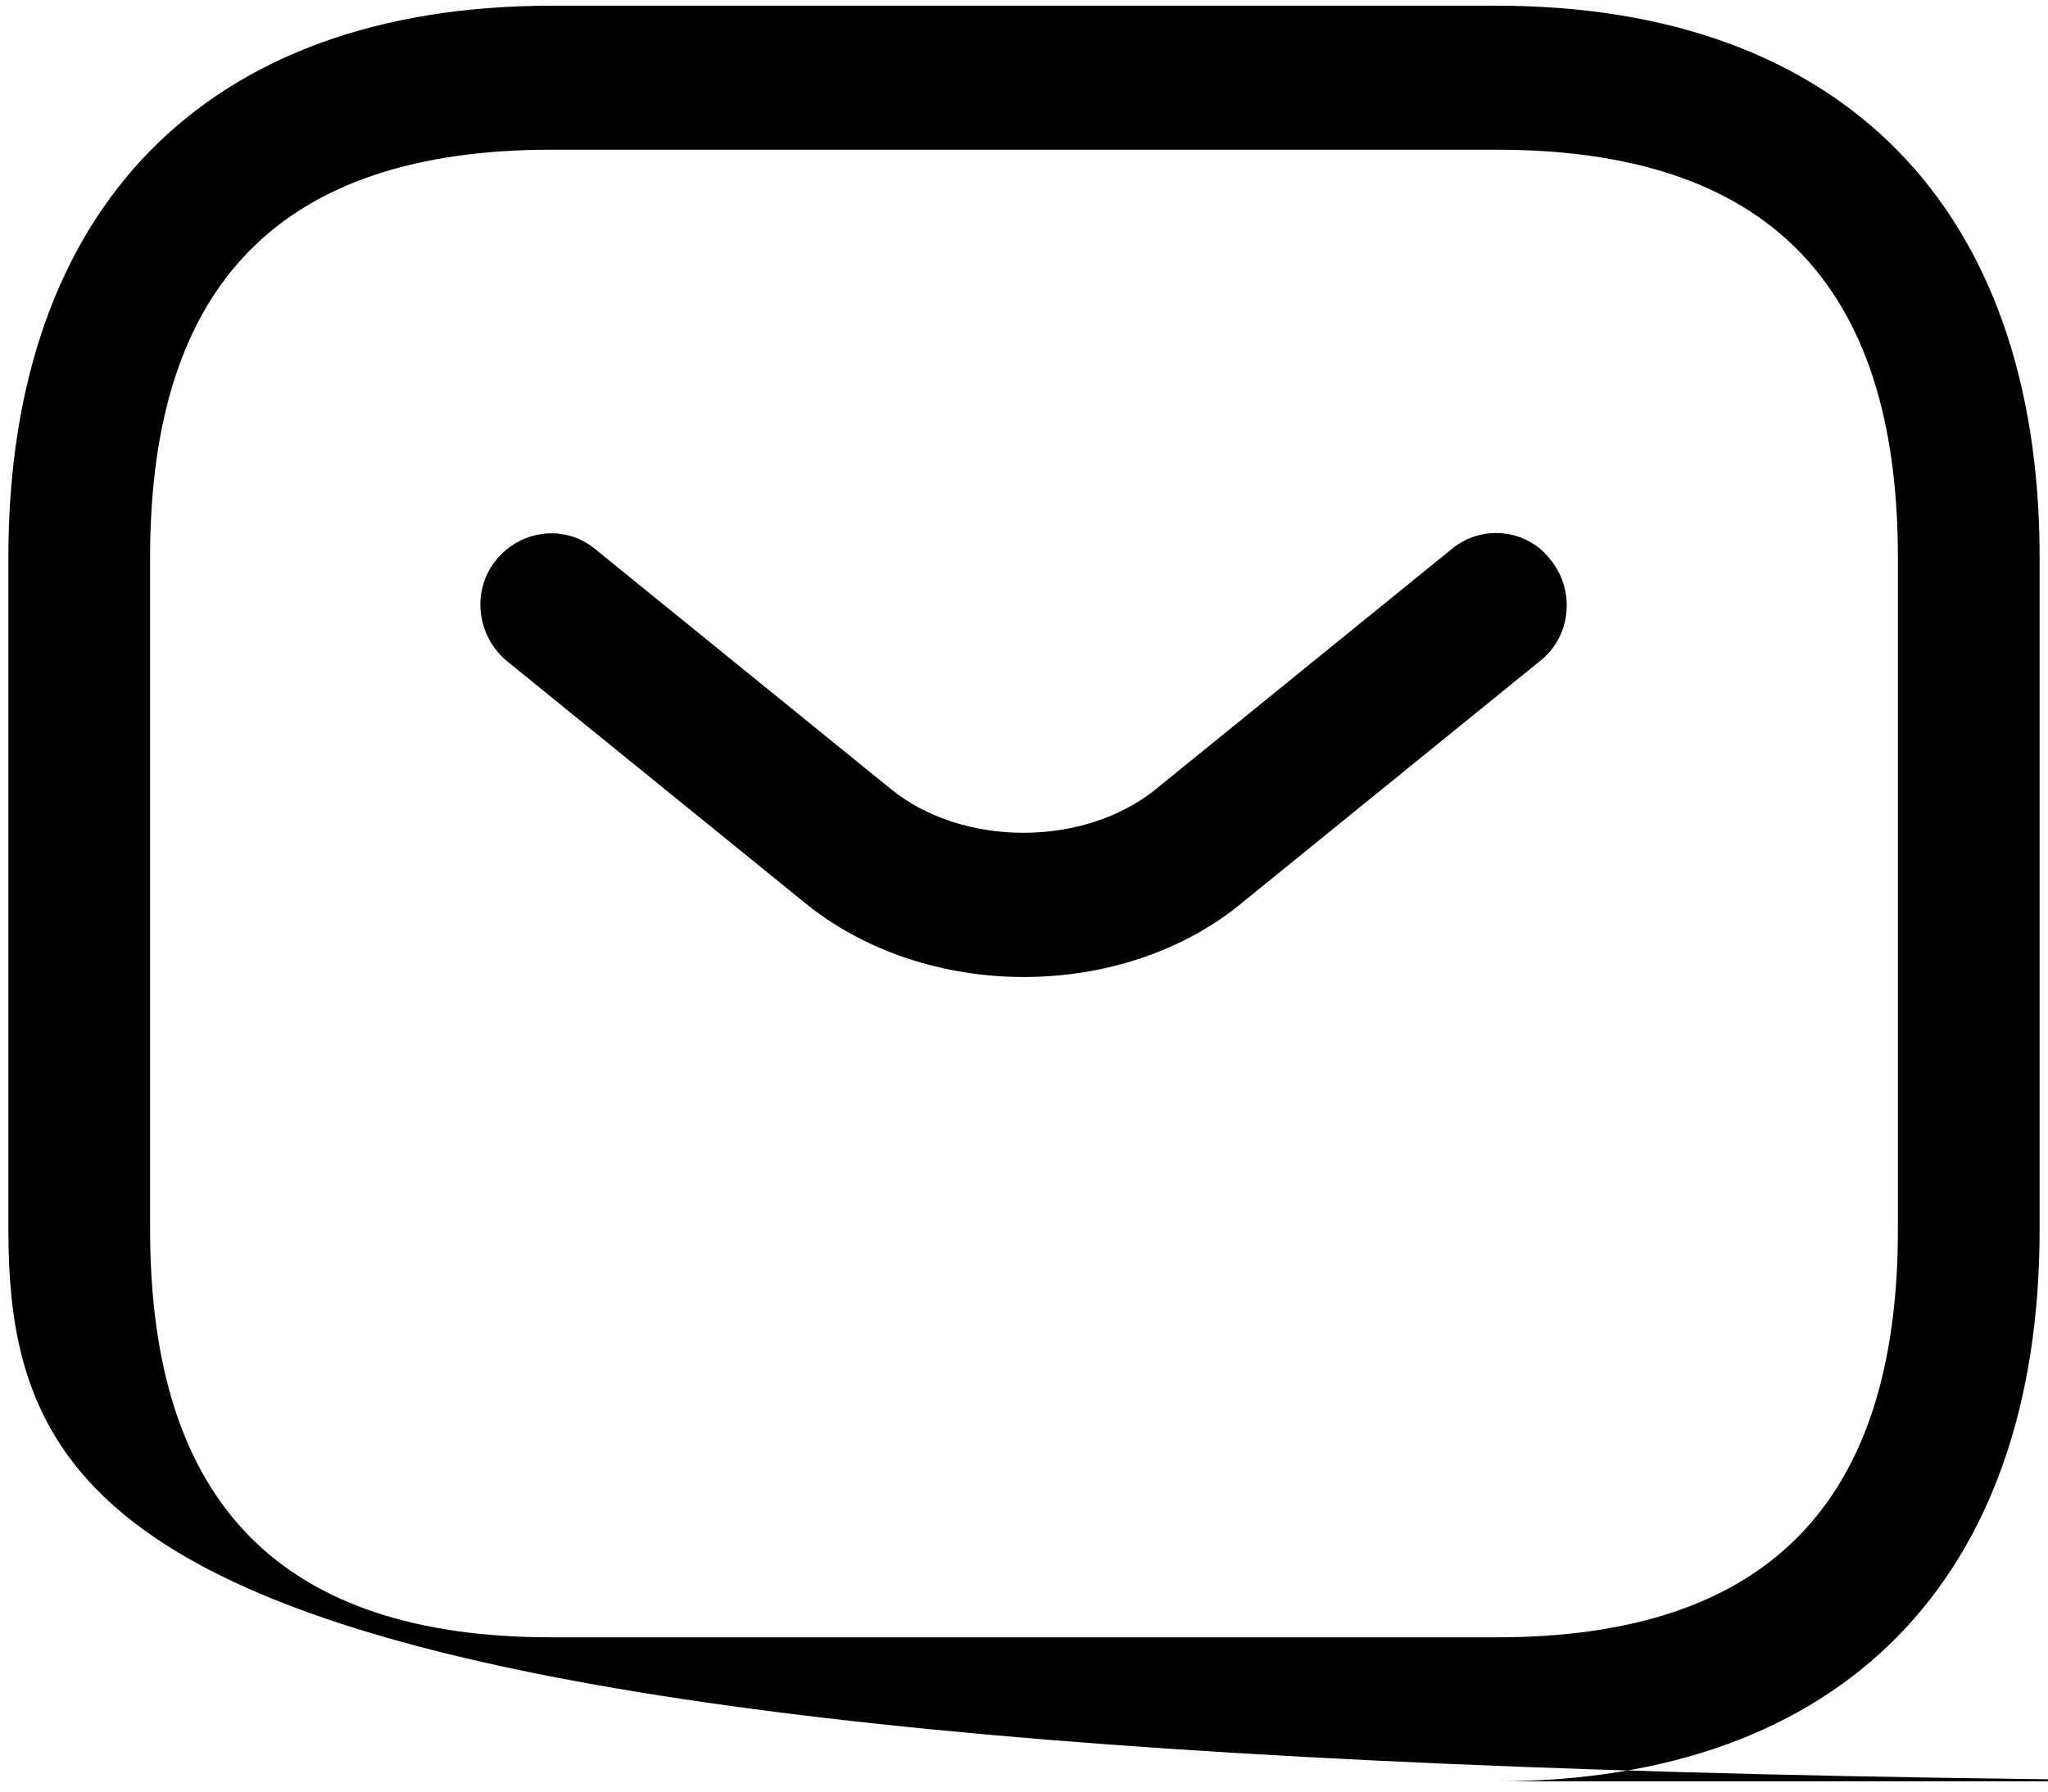
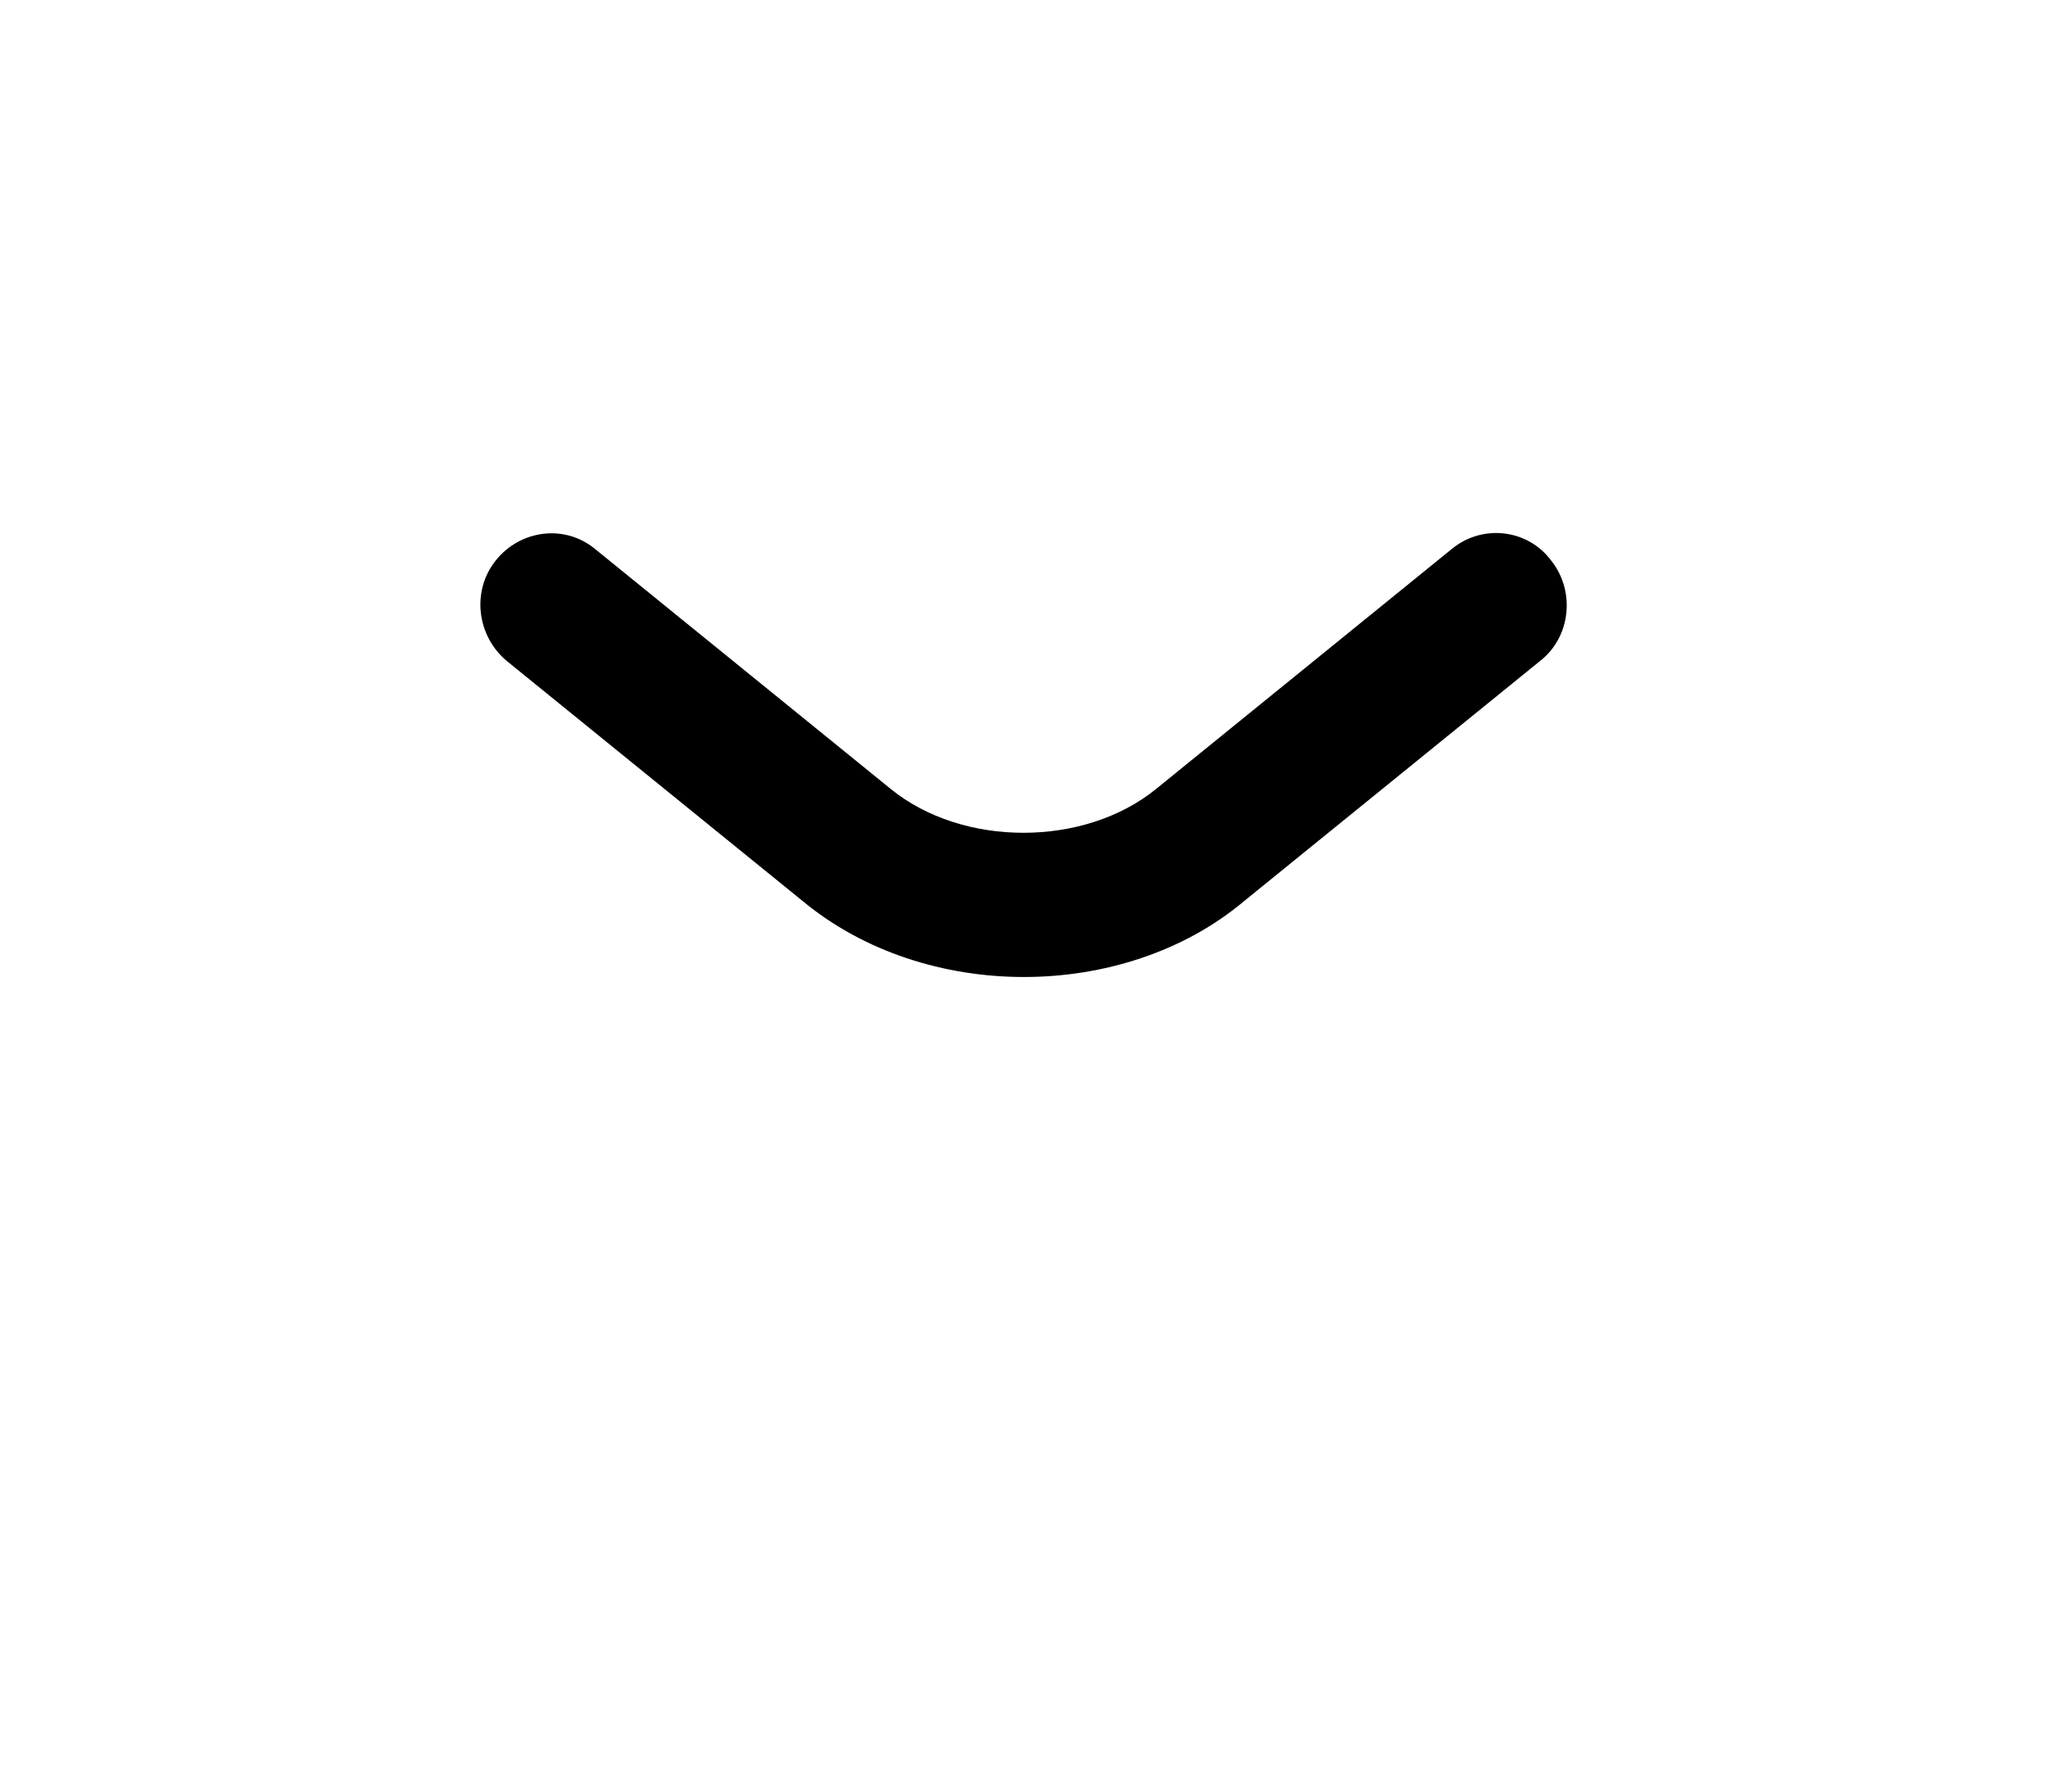
<svg xmlns="http://www.w3.org/2000/svg" width="56" height="49" viewBox="0 0 56 49" fill="none">
-   <path d="M40.917 48.719h25.083C5.654 48.719 0.229 43.206 0.229 33.625V15.25C0.229 5.669 5.654 0.156 15.083 0.156H40.917C50.346 0.156 55.771 5.669 55.771 15.25V33.625C55.771 43.206 50.346 48.719 40.917 48.719ZM15.083 4.094C7.695 4.094 4.104 7.742 4.104 15.25V33.625C4.104 41.133 7.695 44.781 15.083 44.781H40.917C48.305 44.781 51.896 41.133 51.896 33.625V15.25C51.896 7.742 48.305 4.094 40.917 4.094h25.083Z" fill="black" />
-   <path d="M27.997 26.721C25.827 26.721 23.631 26.038 21.952 24.647L13.866 18.085C13.039 17.402 12.884 16.168 13.556 15.328C14.228 14.488 15.442 14.331 16.269 15.013L24.354 21.576C26.318 23.177 29.65 23.177 31.614 21.576L39.699 15.013C40.526 14.331 41.766 14.462 42.412 15.328C43.084 16.168 42.954 17.428 42.102 18.085L34.016 24.647C32.363 26.038 30.167 26.721 27.997 26.721Z" fill="black" />
+   <path d="M27.997 26.721C25.827 26.721 23.631 26.038 21.952 24.647L13.866 18.085C13.039 17.402 12.884 16.168 13.556 15.328C14.228 14.488 15.442 14.331 16.269 15.013L24.354 21.576C26.318 23.177 29.65 23.177 31.614 21.576L39.699 15.013C40.526 14.331 41.766 14.462 42.412 15.328C43.084 16.168 42.954 17.428 42.102 18.085L34.016 24.647C32.363 26.038 30.167 26.721 27.997 26.721" fill="black" />
</svg>